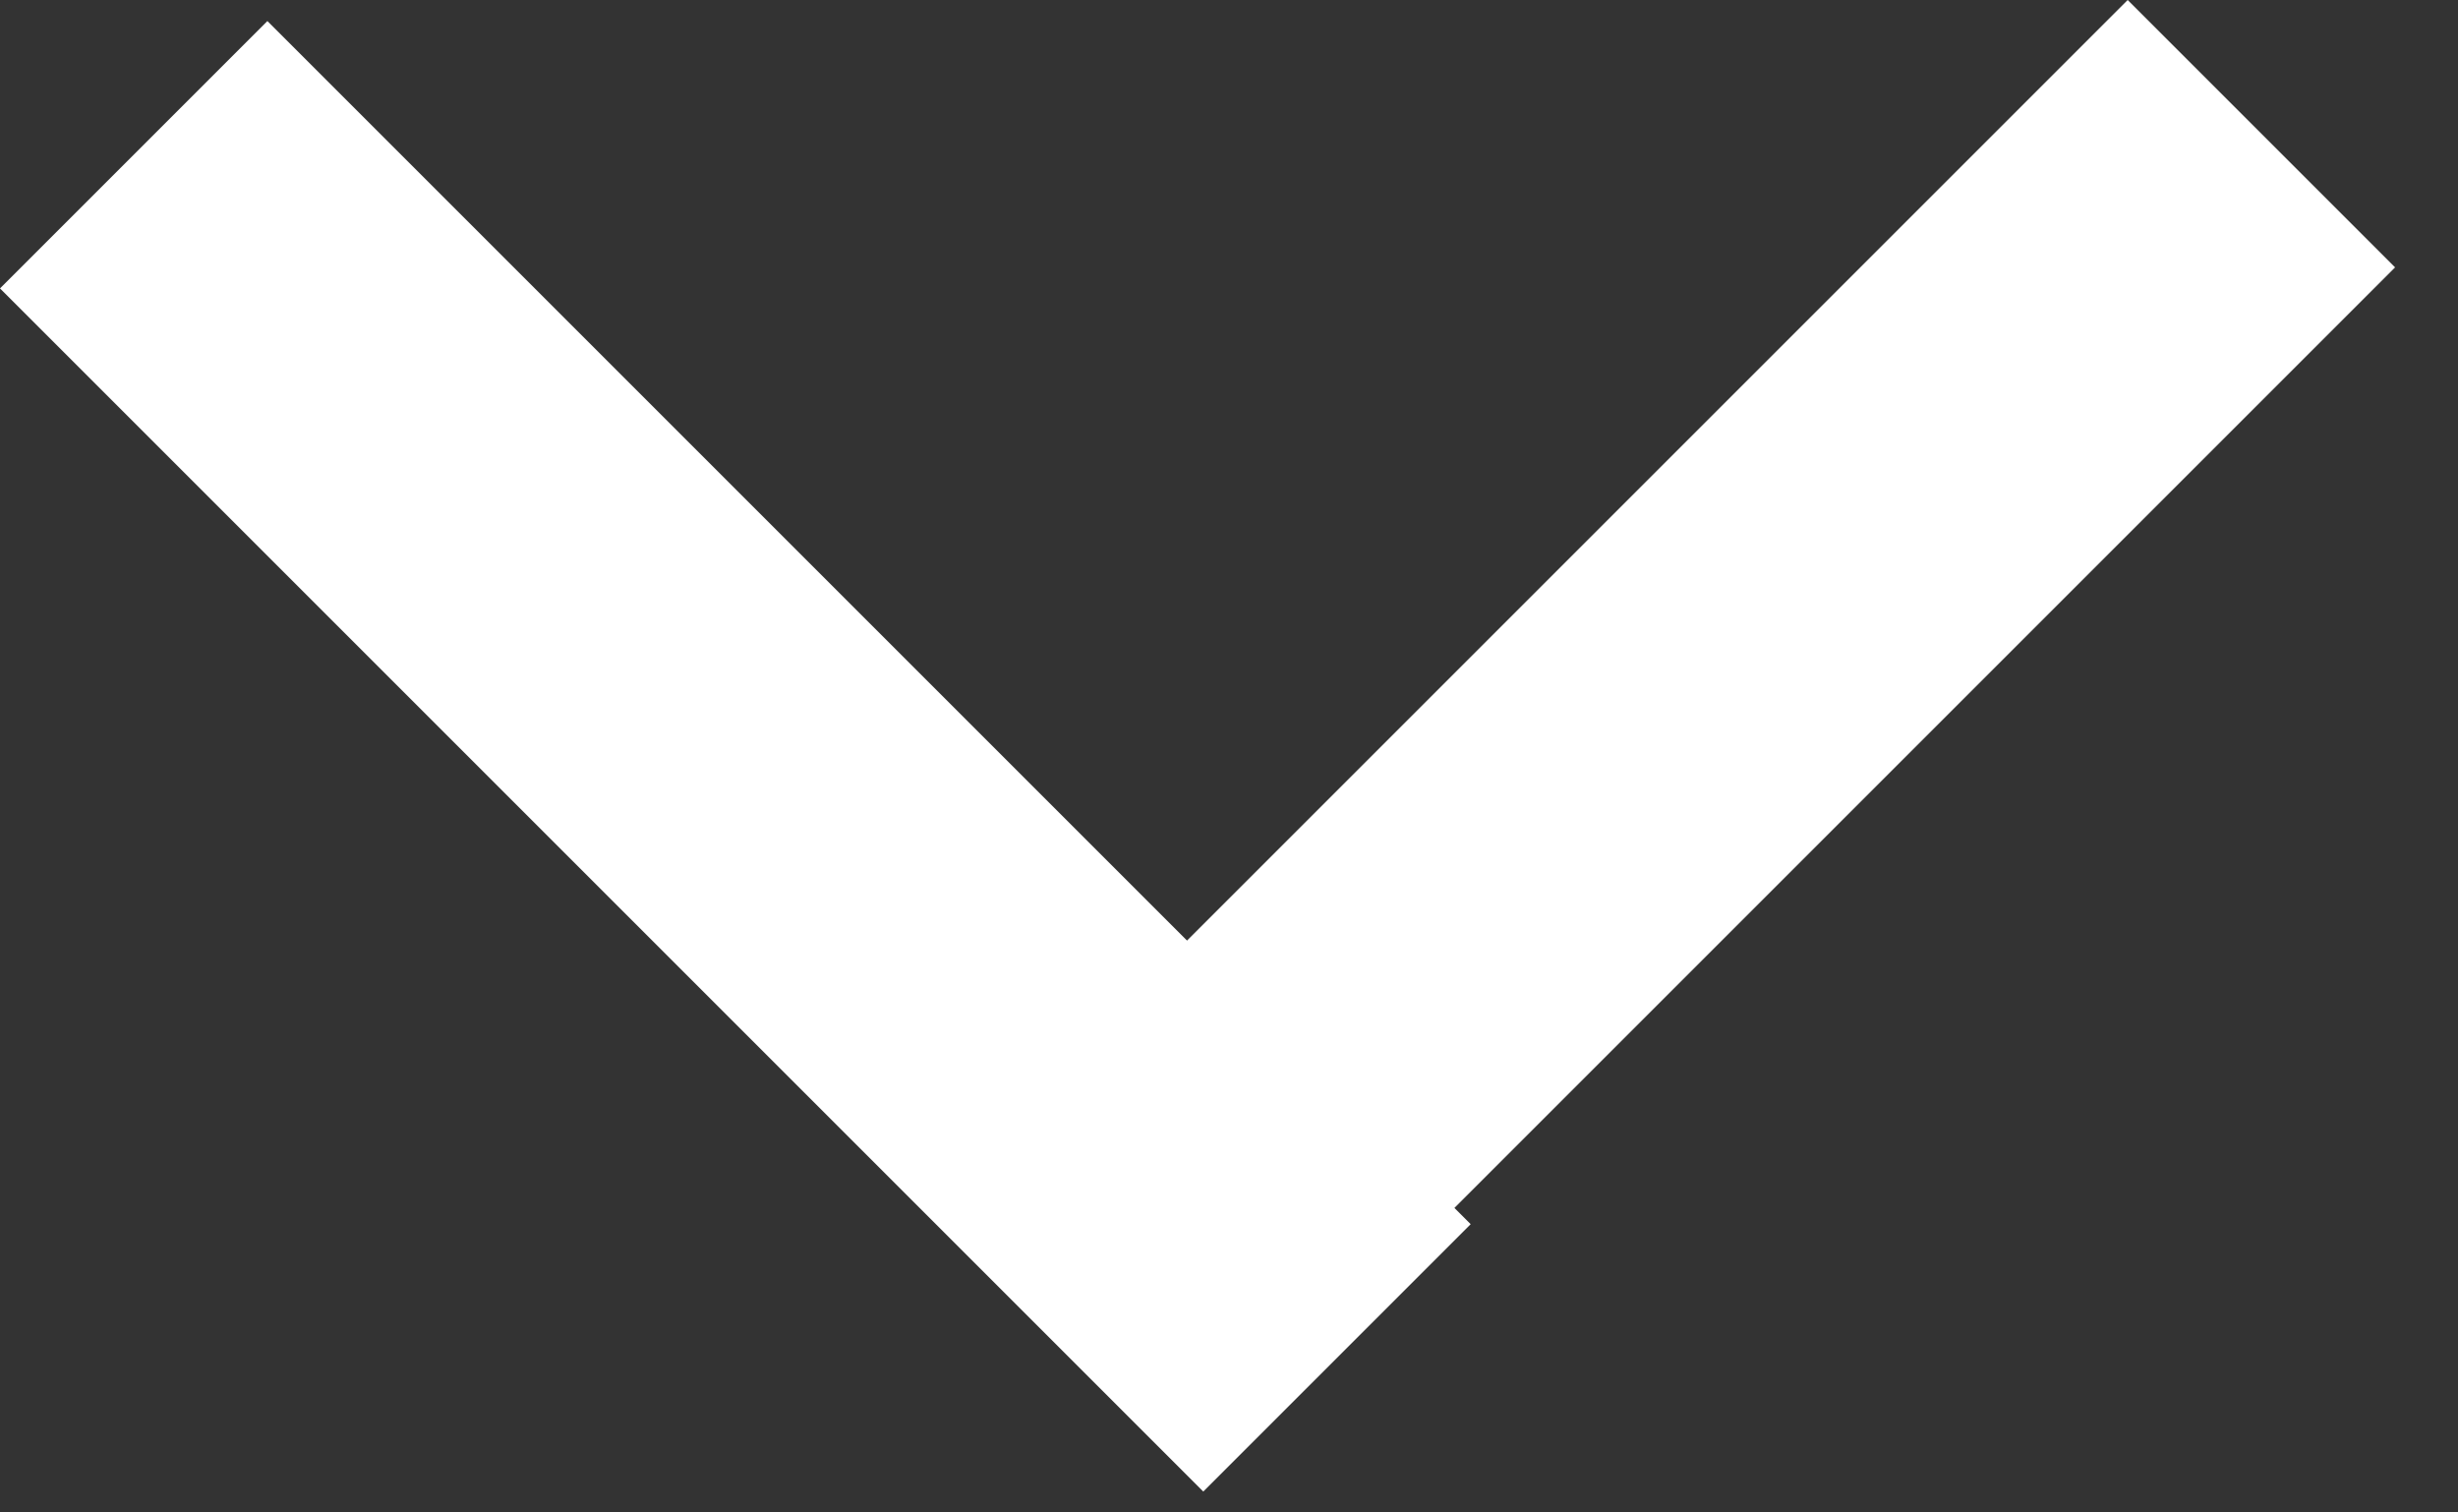
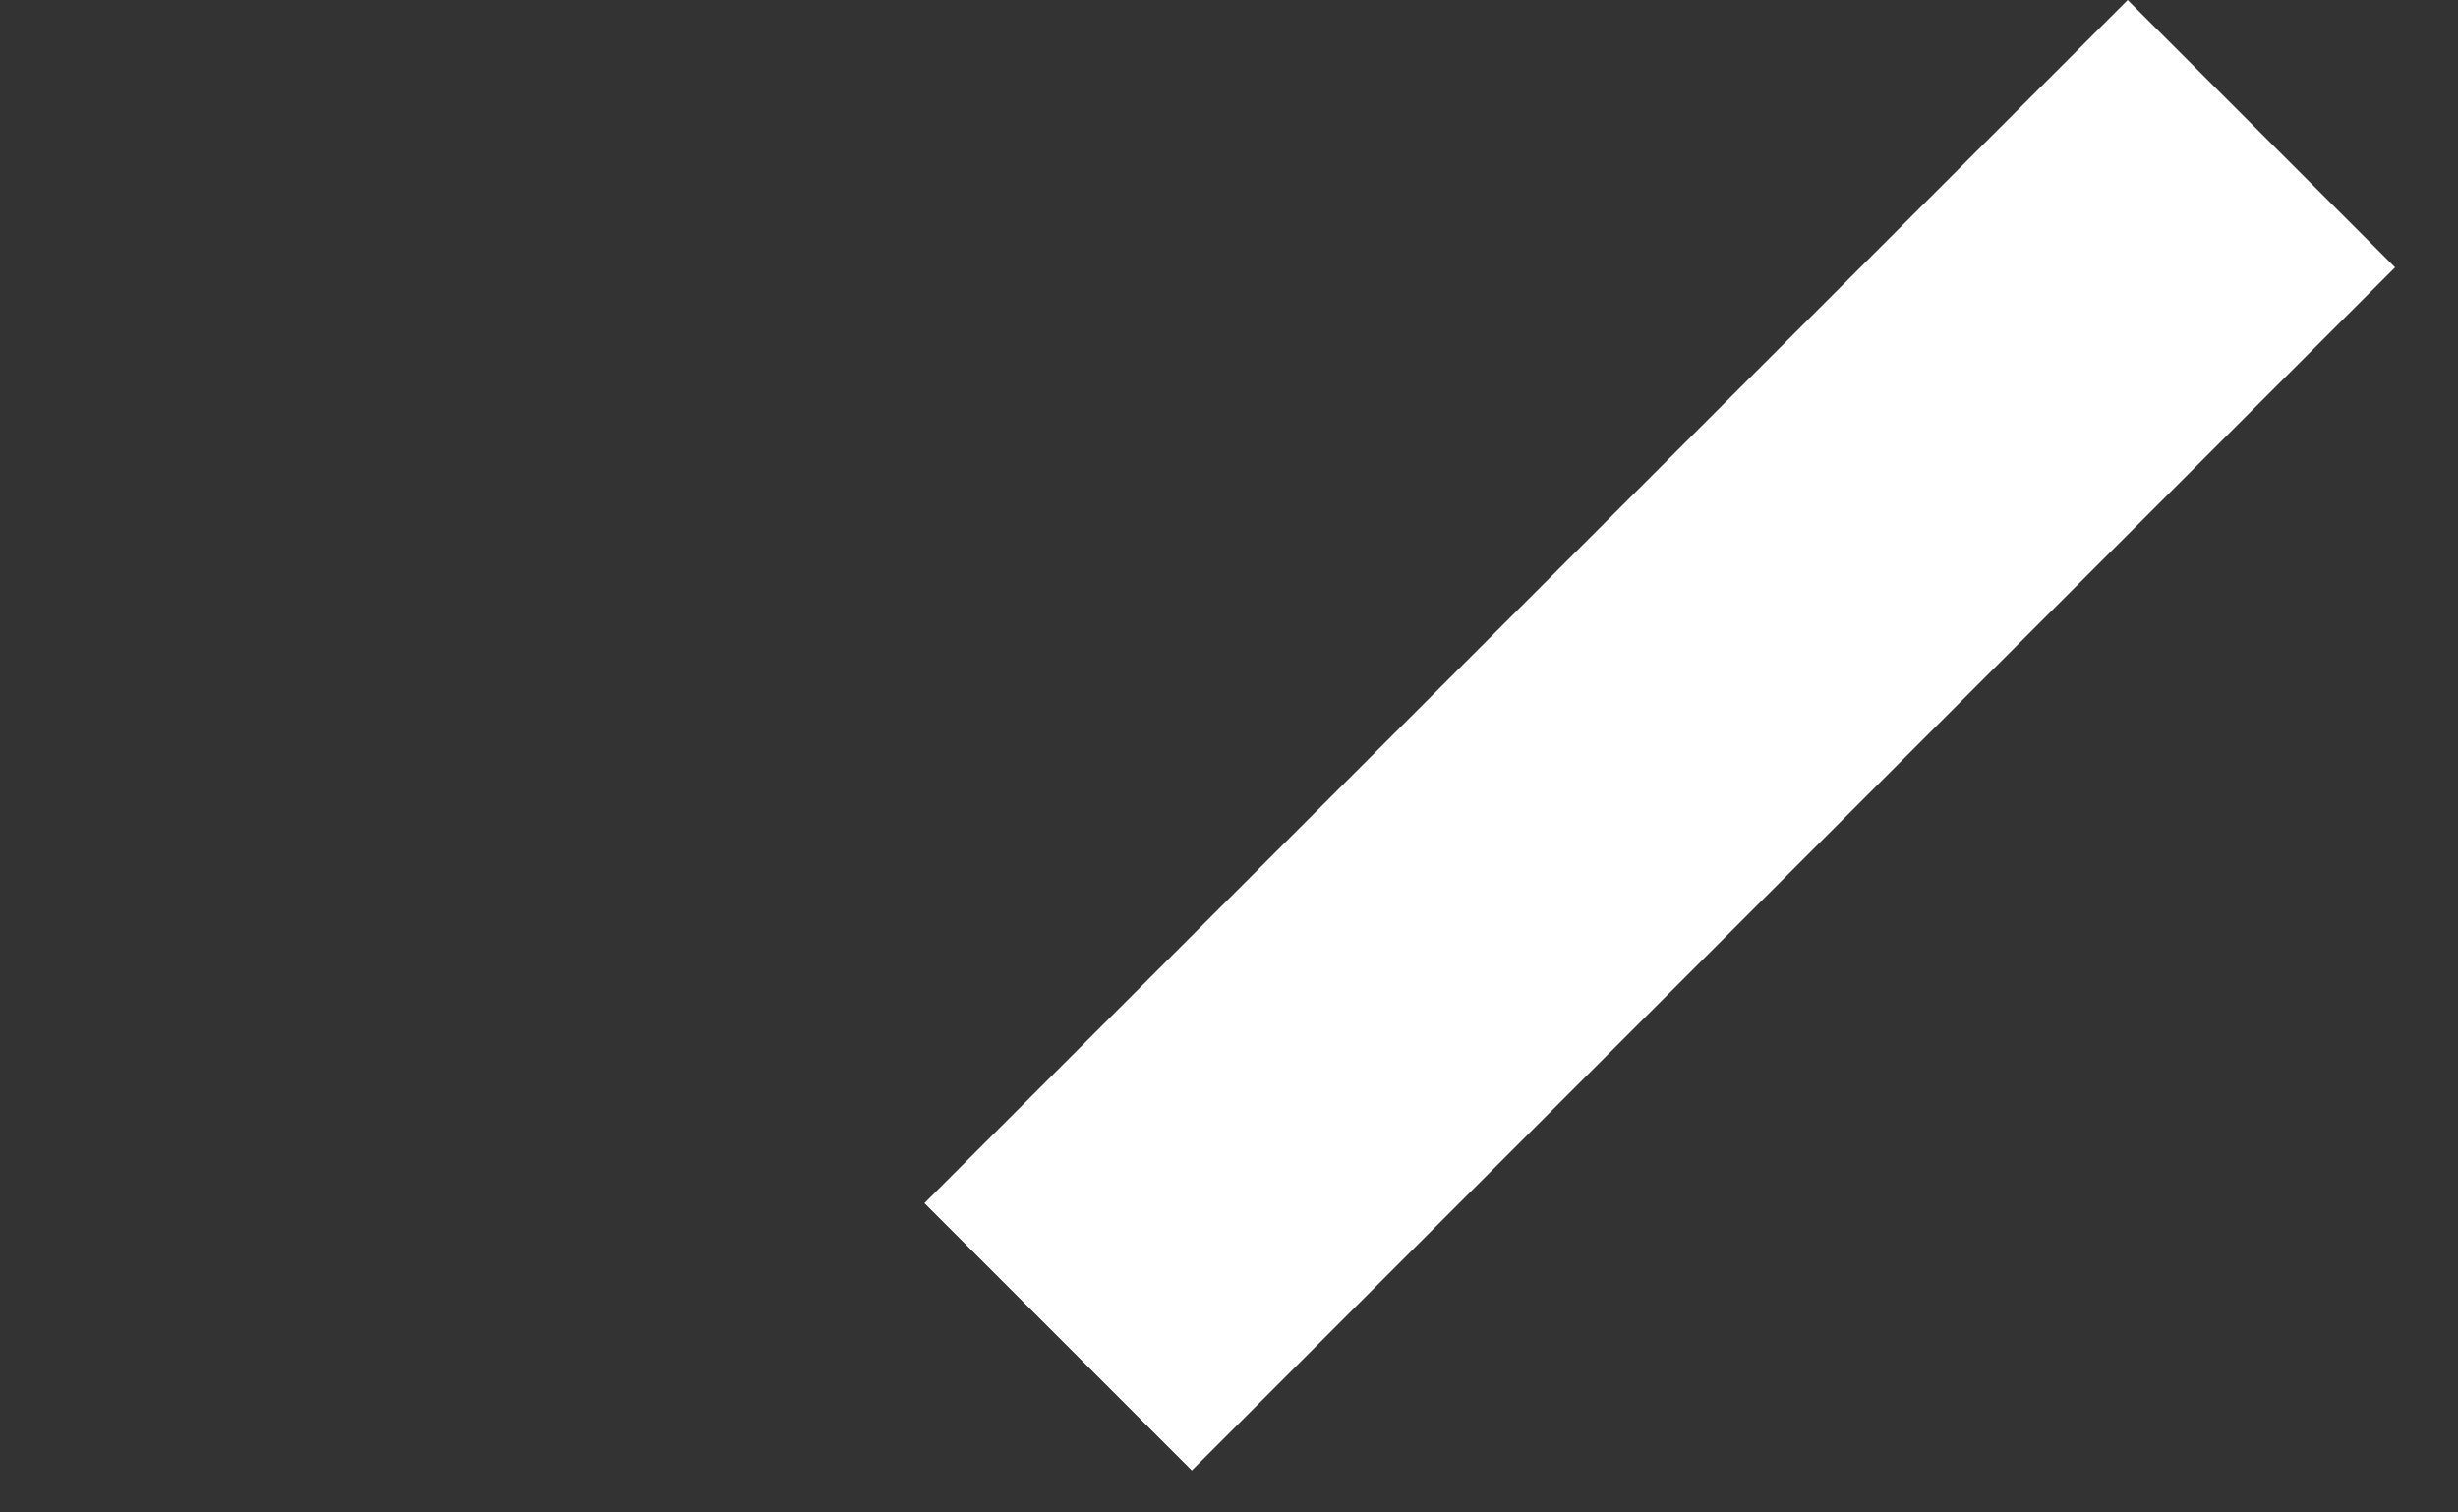
<svg xmlns="http://www.w3.org/2000/svg" width="26" height="16" viewBox="0 0 26 16" fill="none">
  <rect x="0" y="0" width="26" height="16" fill="#333333" stroke="none" />
-   <rect y="3.051" width="4" height="18" transform="rotate(-45 0 3.051)" fill="white" />
  <rect x="22.506" width="4" height="18" transform="rotate(45 22.506 0)" fill="white" />
</svg>